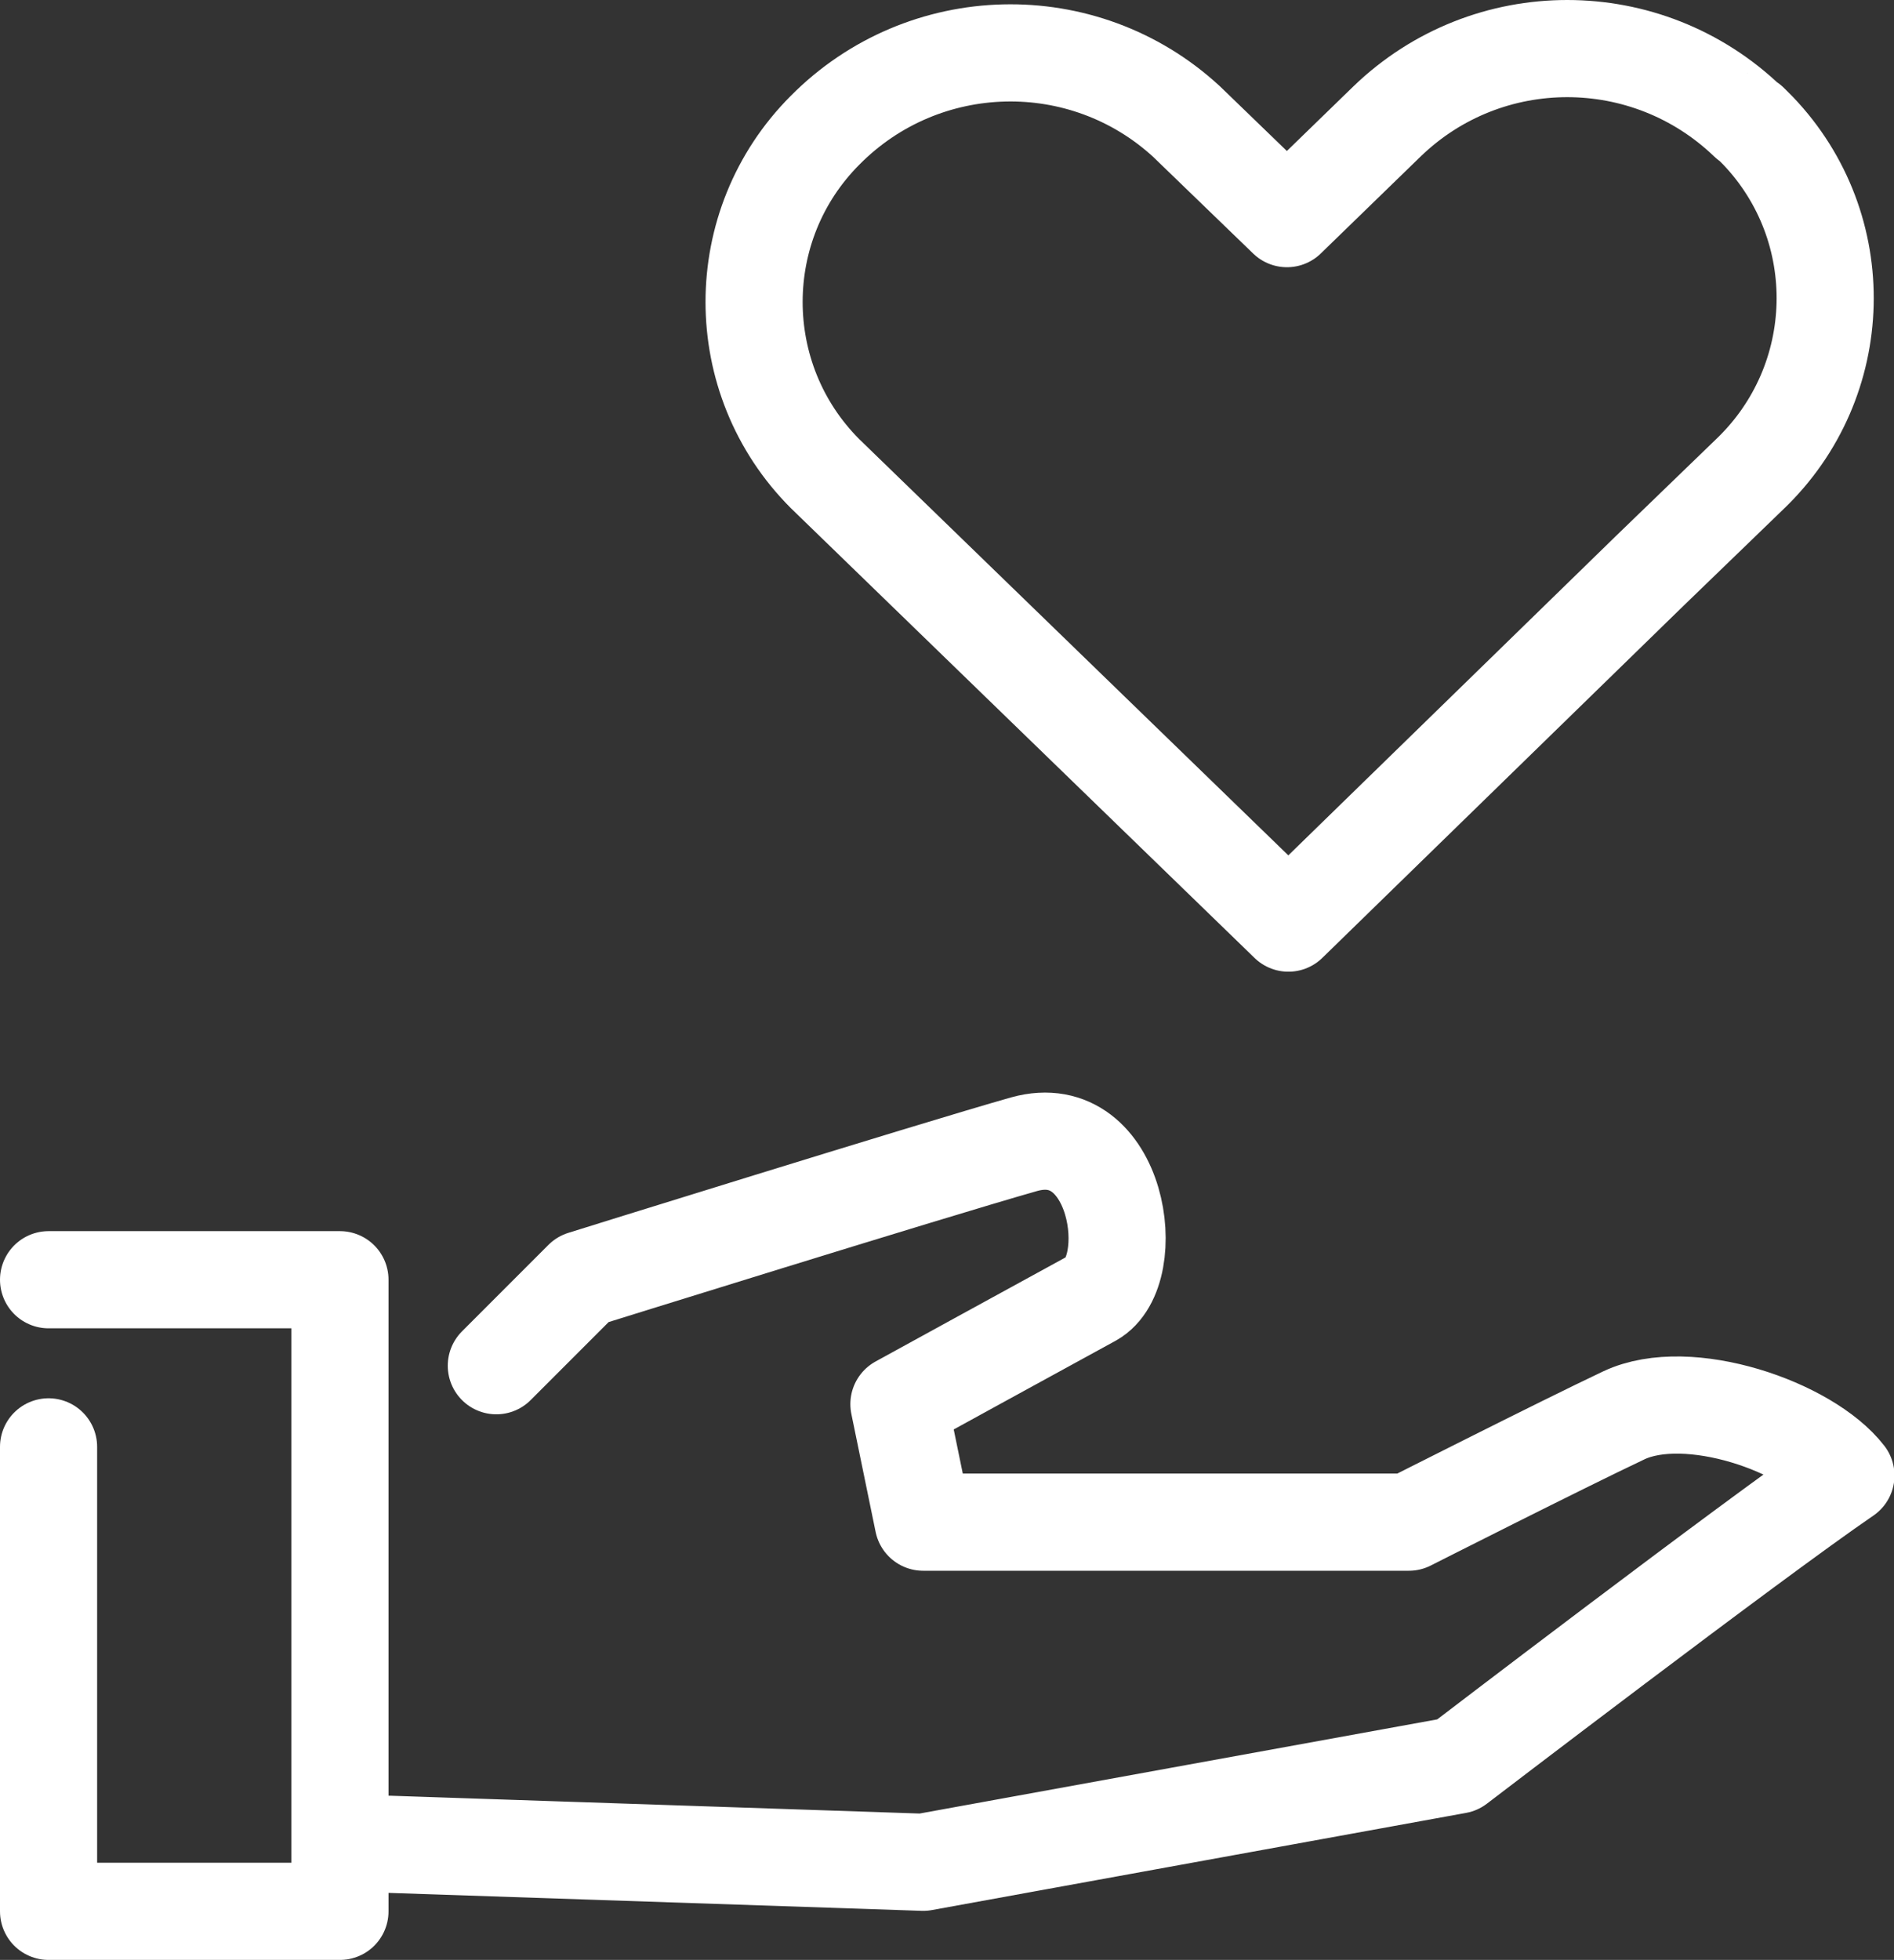
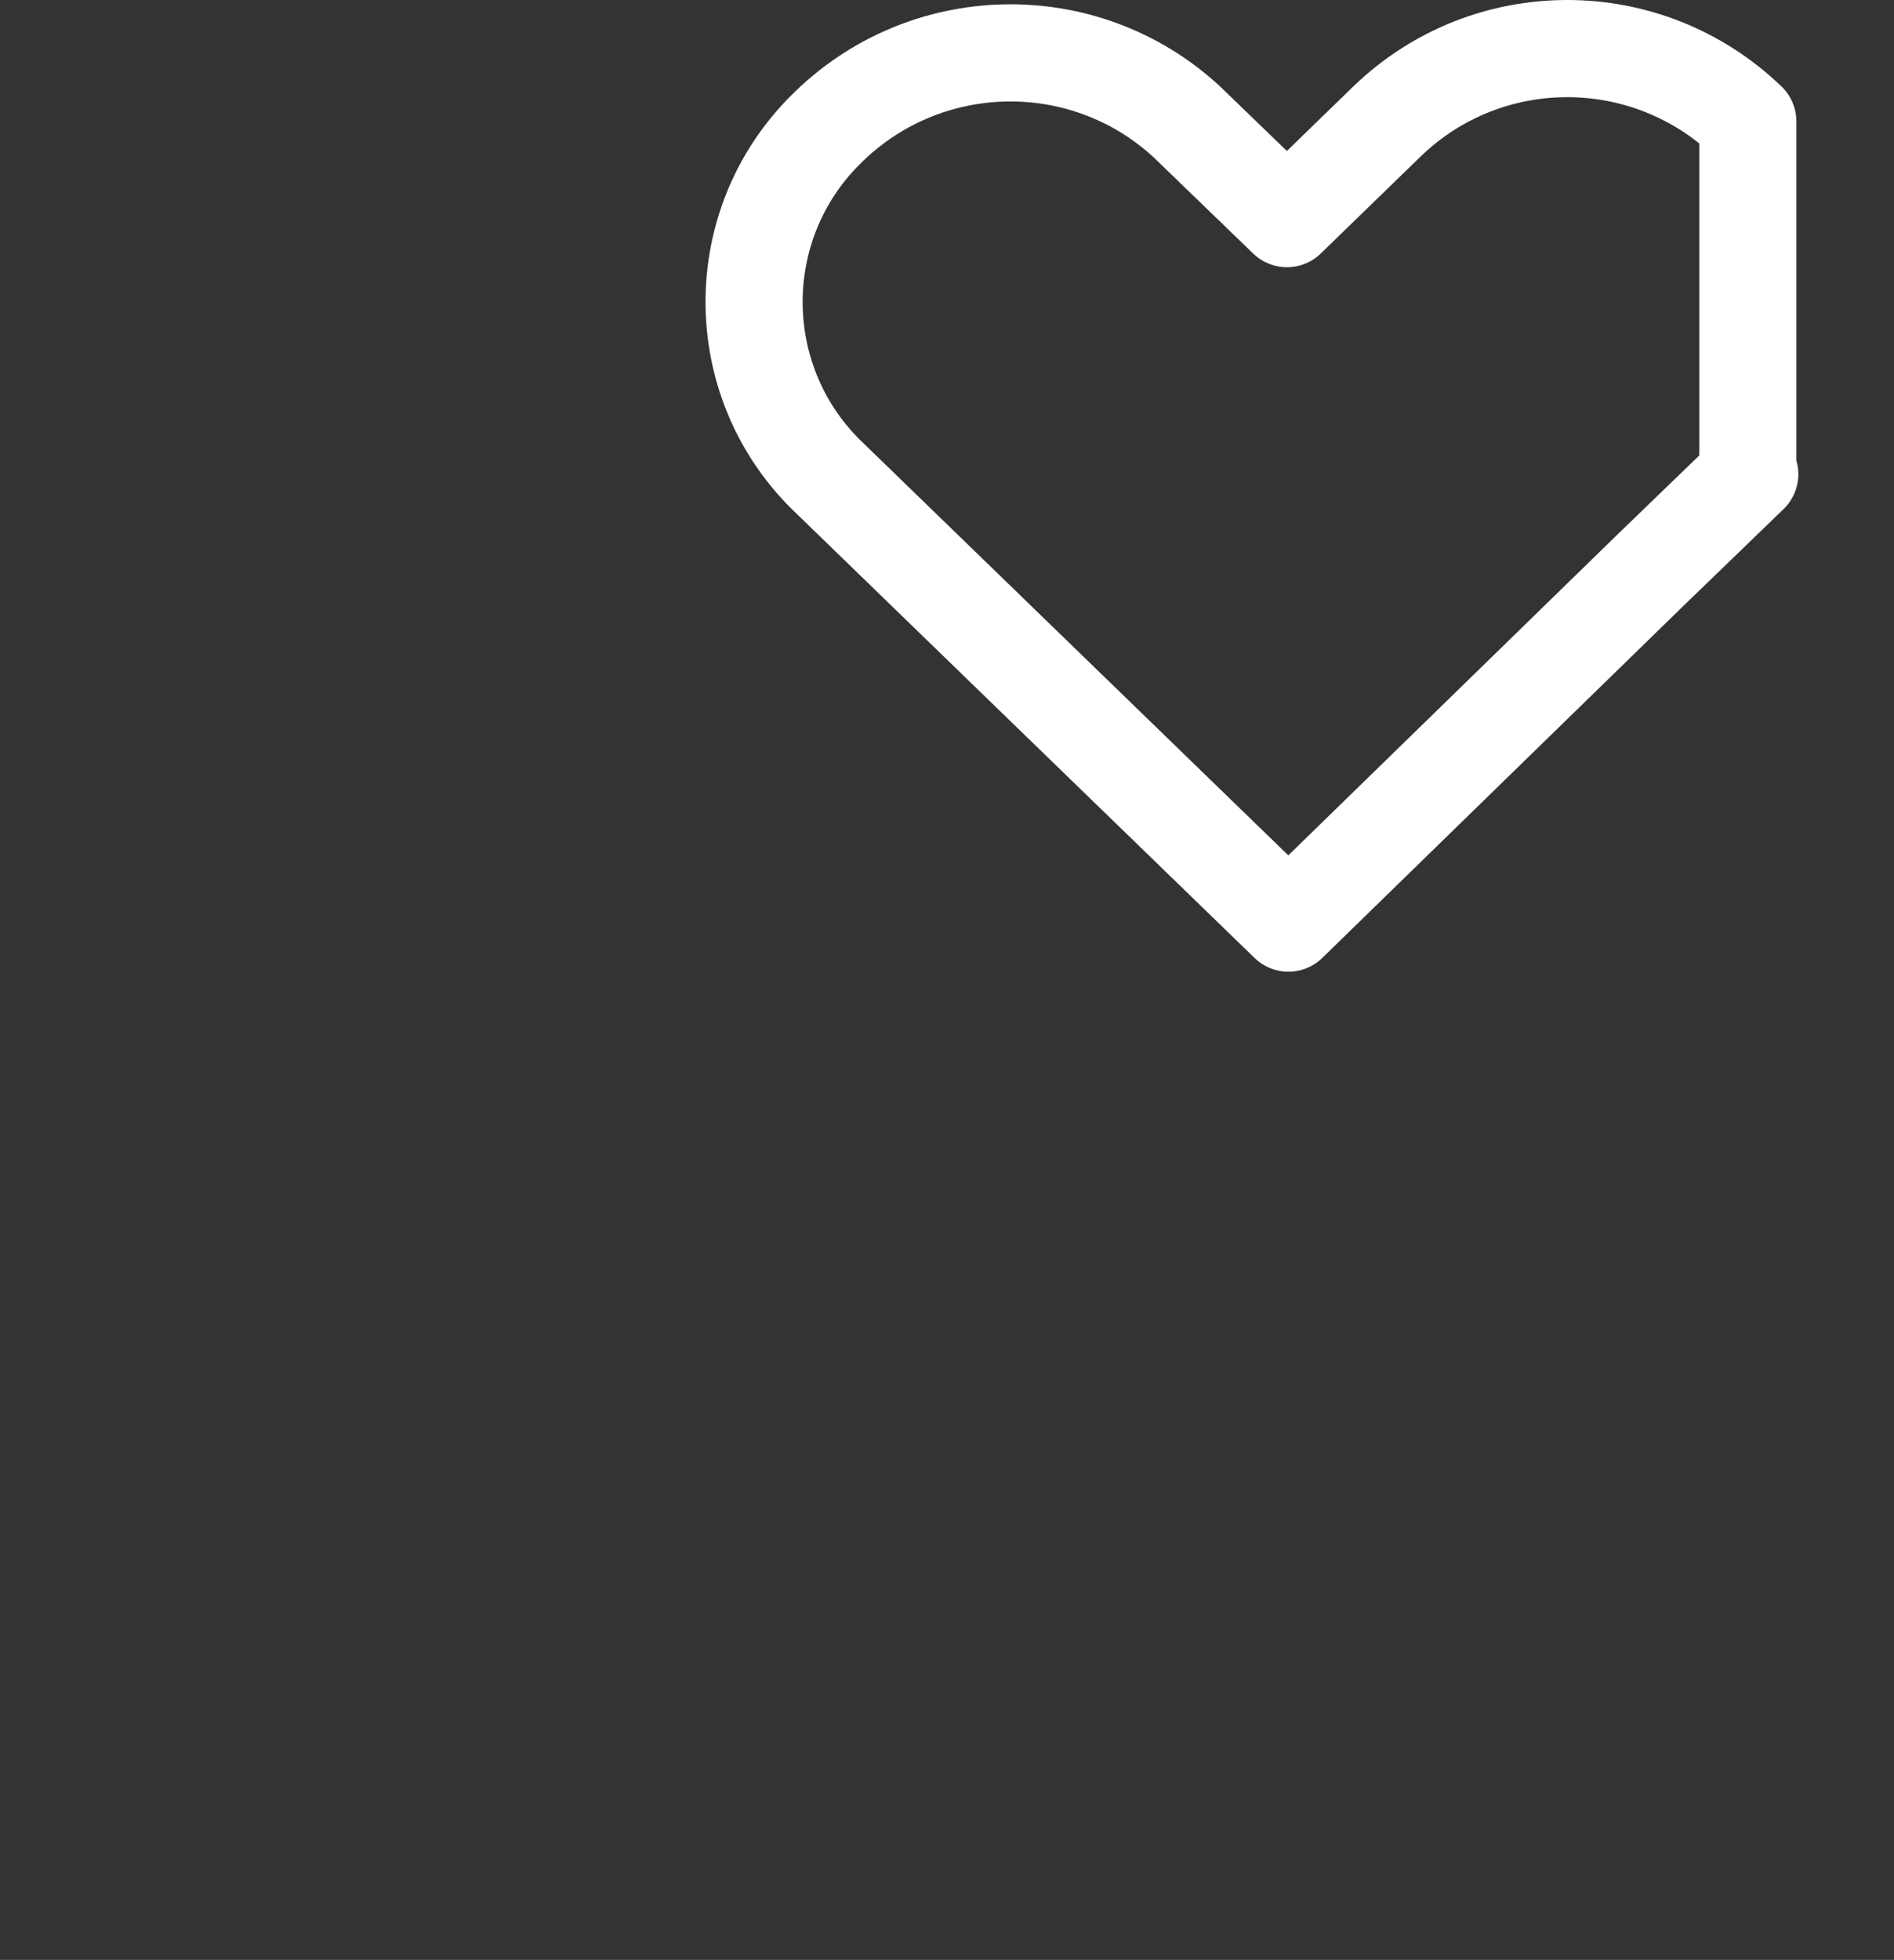
<svg xmlns="http://www.w3.org/2000/svg" id="_レイヤー_2" data-name="レイヤー 2" viewBox="0 0 39 40.34">
  <rect x="0" y="0" width="39" height="40.34" fill="#333333" stroke="none" />
  <defs>
    <style>
      .cls-1 {
        fill: none;
        stroke: #fff;
        stroke-linecap: round;
        stroke-linejoin: round;
        stroke-width: 2px;
      }
    </style>
  </defs>
  <g id="_レイヤー_1-2" data-name="レイヤー 1">
-     <polyline class="cls-1" points="1 26.34 7 26.34 7 39.34 1 39.34 1 29.78" />
-     <path class="cls-1" d="M10.22,28.11l1.78-1.78s7.15-2.23,9.09-2.78c1.94-.54,2.4,2.61,1.4,3.17-1.01.55-3.98,2.18-3.98,2.18l.5,2.43h10s3.12-1.58,4.43-2.2c1.32-.62,3.79.23,4.57,1.24-1.93,1.32-8,5.96-8,5.96l-11,2-11-.37" />
-     <path class="cls-1" d="M35.99,2.5c-2.08-2-5.36-2-7.43,0l-2.06,2-2.07-2c-2.12-1.95-5.41-1.87-7.44.18-1.95,1.95-1.95,5.12,0,7.07l9.54,9.25,7.43-7.24,2.07-2c2-1.91,2.08-5.07.17-7.07-.06-.06-.11-.11-.17-.17l-.04-.02Z" />
+     <path class="cls-1" d="M35.99,2.5c-2.08-2-5.36-2-7.43,0l-2.06,2-2.07-2c-2.12-1.95-5.41-1.87-7.44.18-1.95,1.95-1.95,5.12,0,7.07l9.54,9.25,7.43-7.24,2.07-2l-.04-.02Z" />
  </g>
</svg>